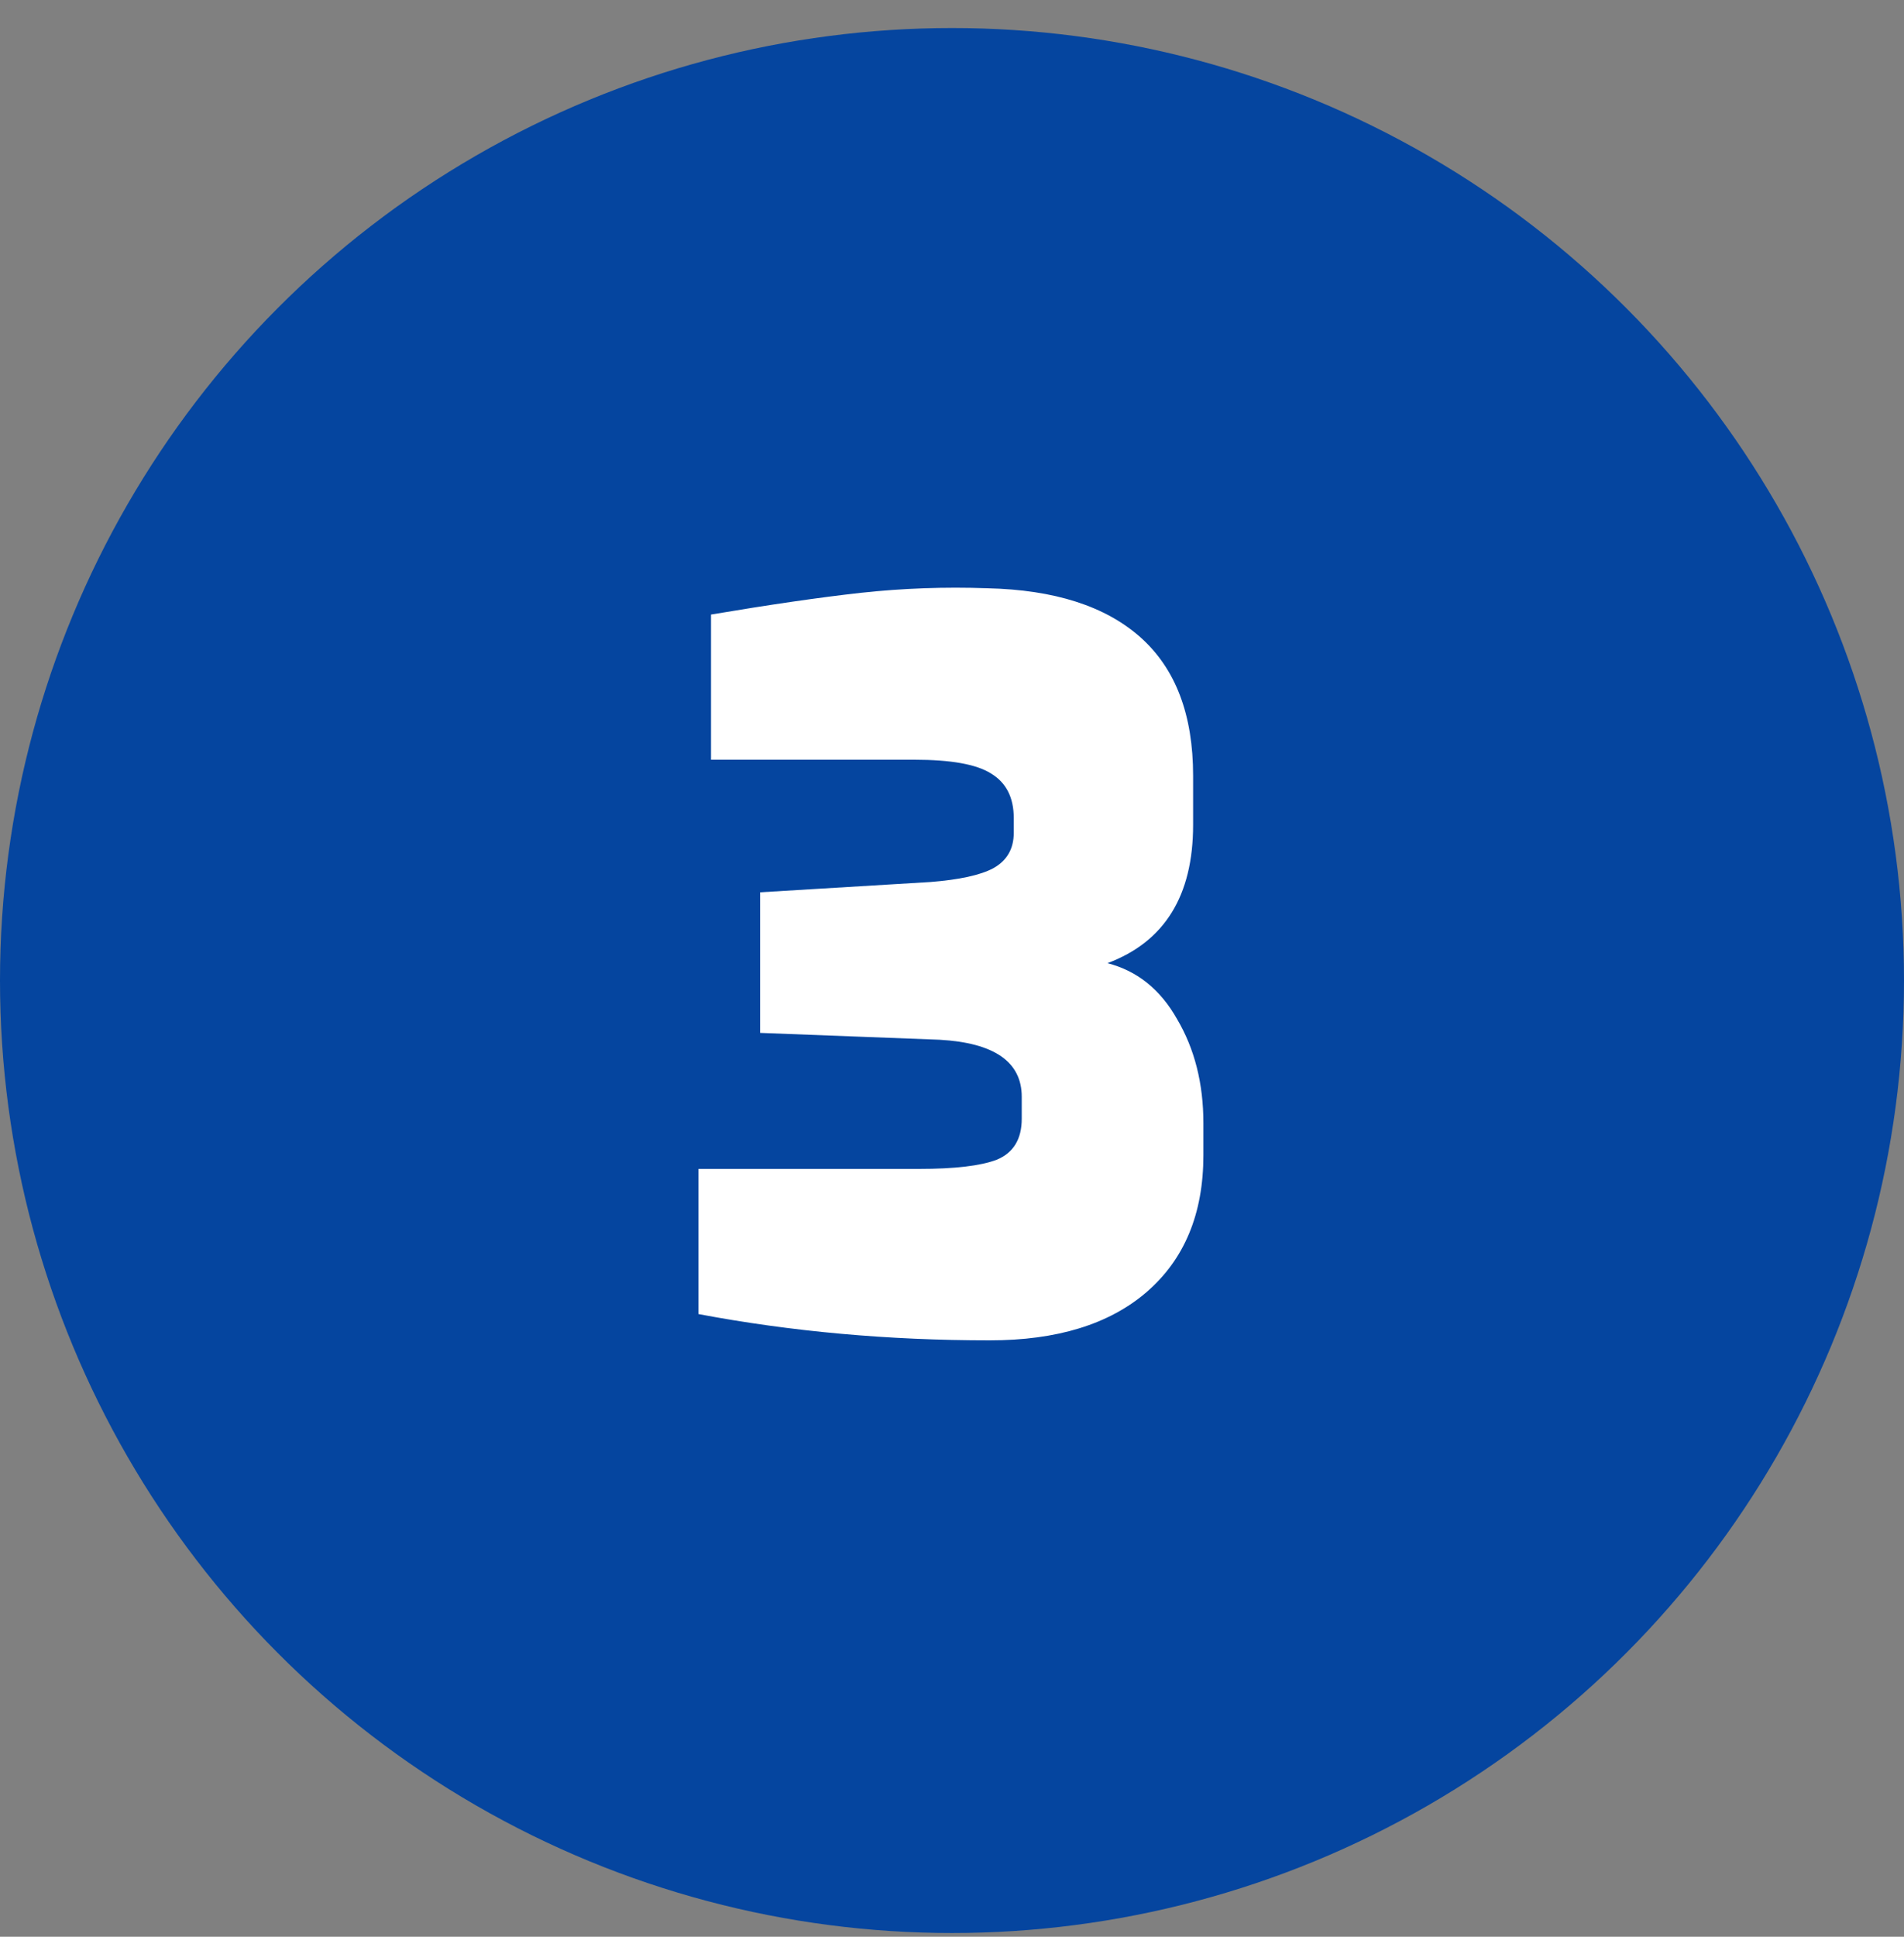
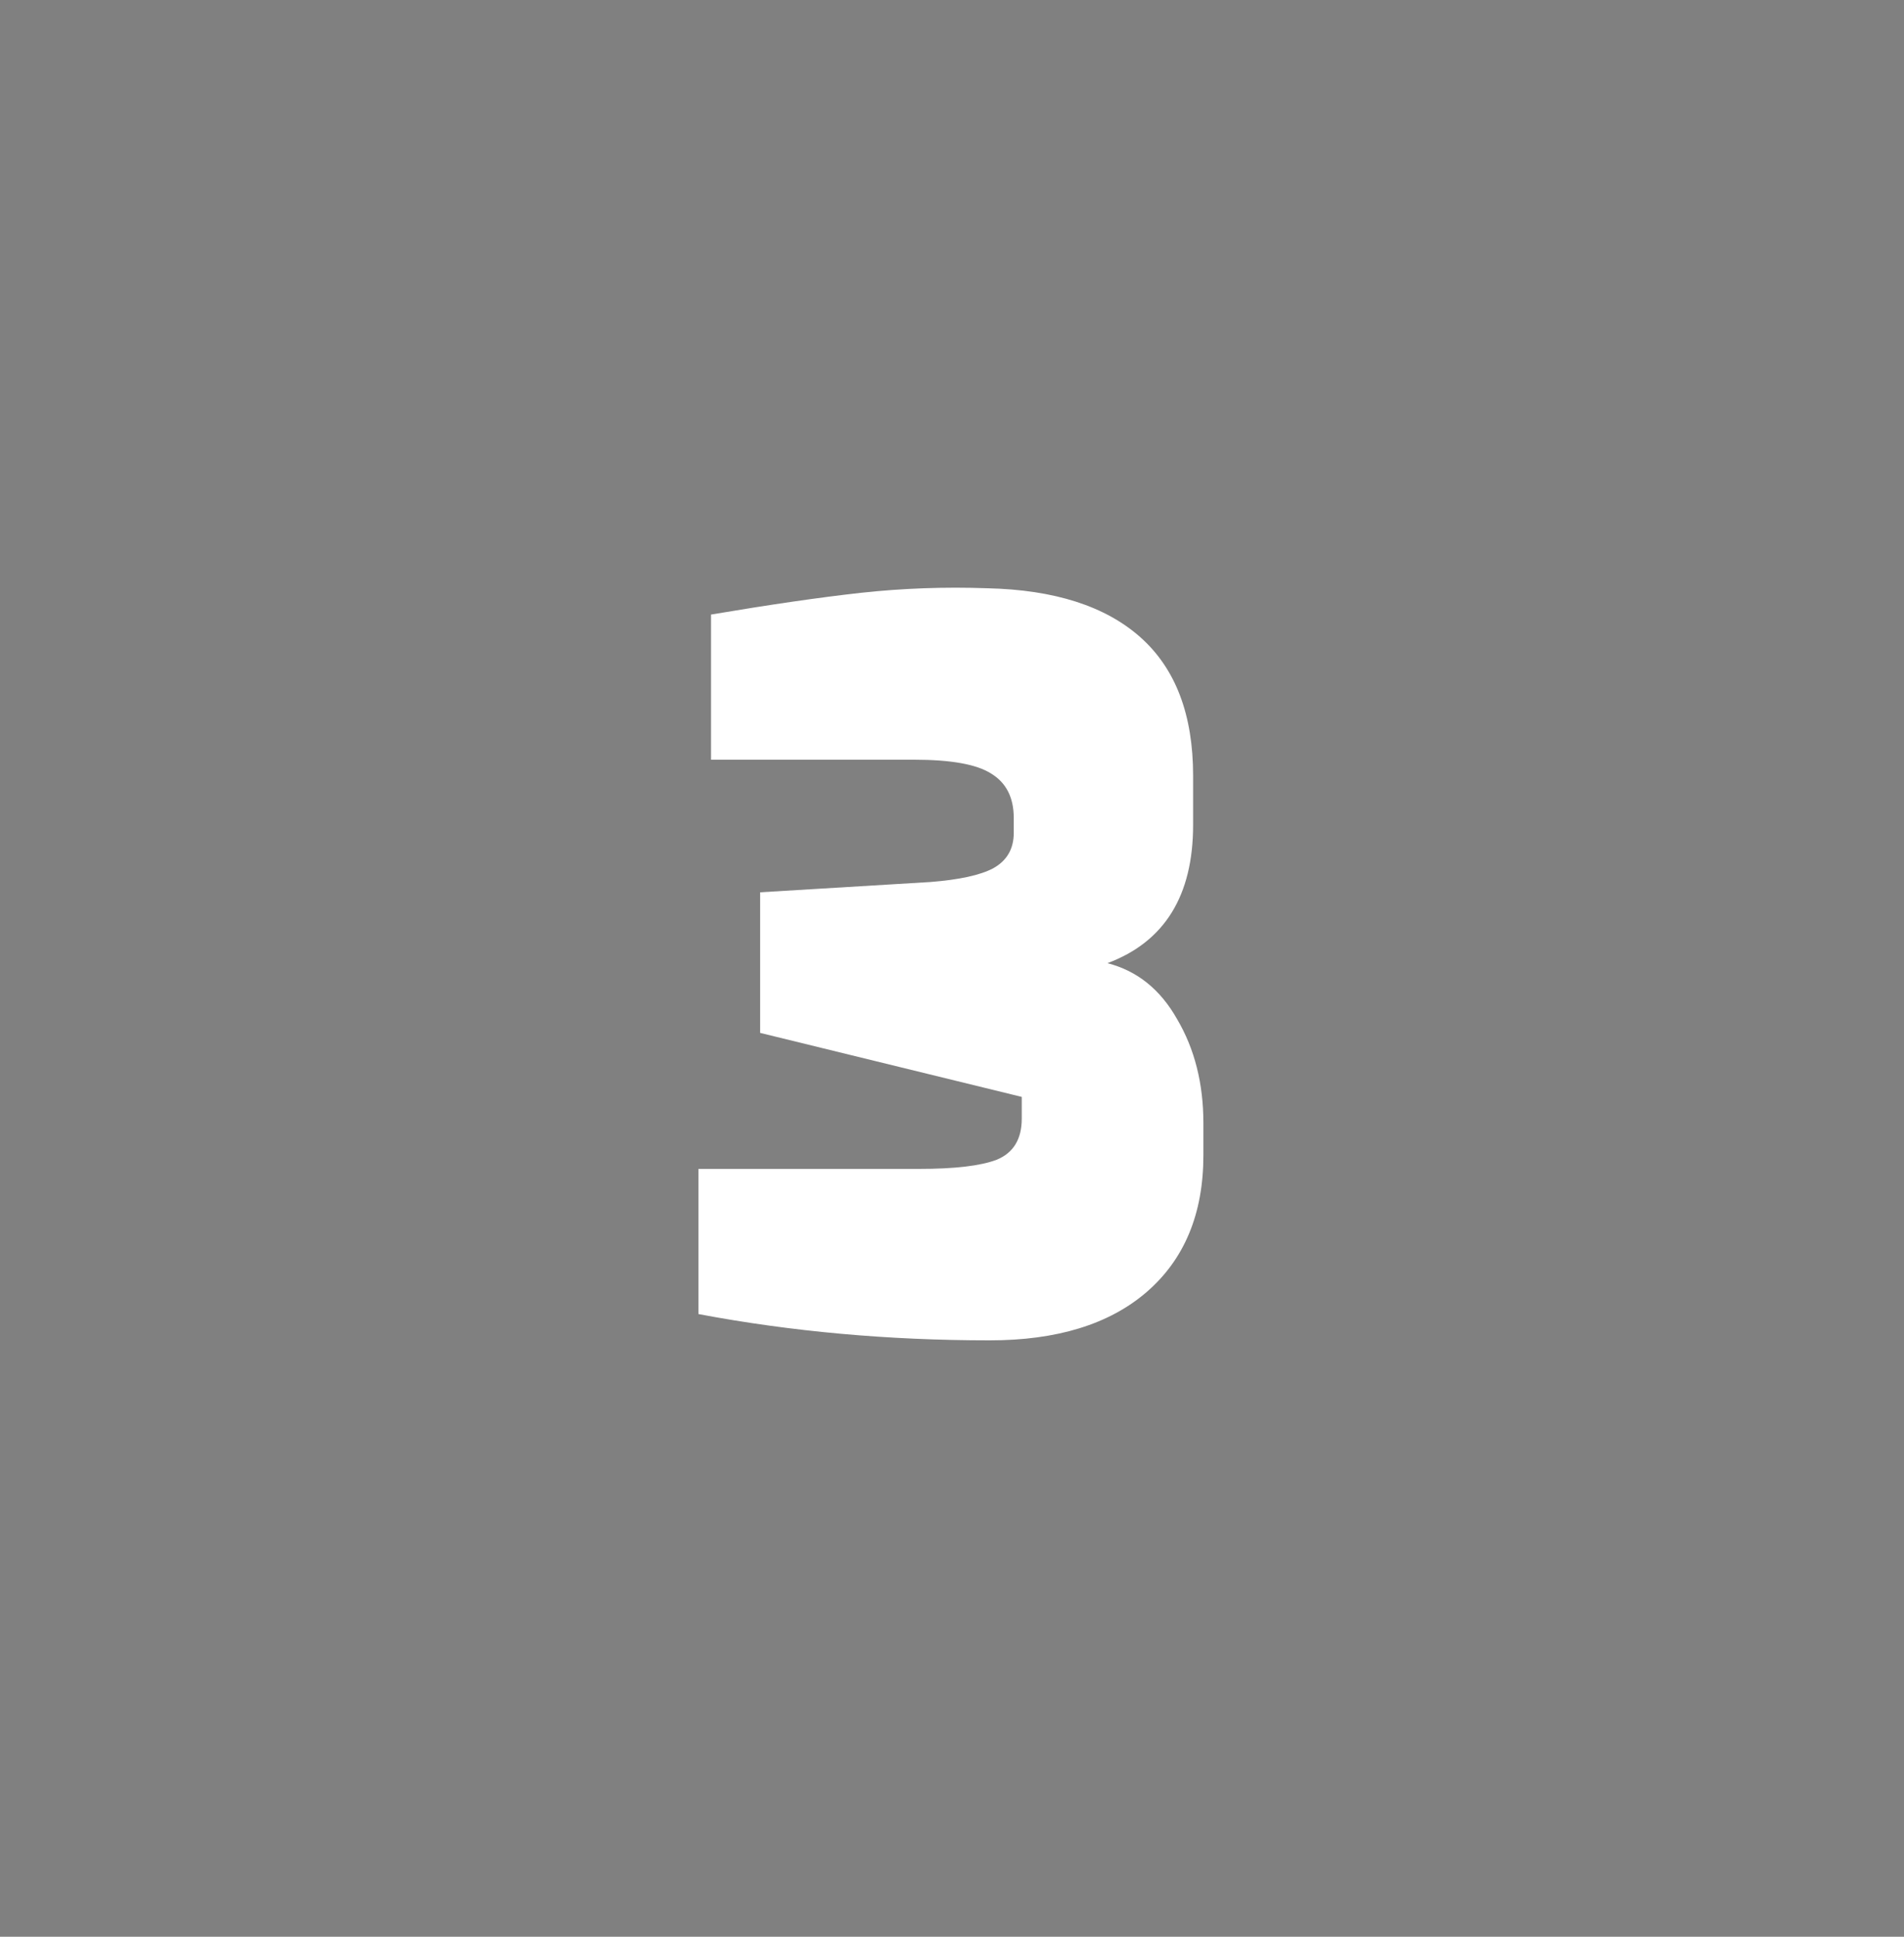
<svg xmlns="http://www.w3.org/2000/svg" width="60" height="61" viewBox="0 0 60 61" fill="none">
  <rect x="0" y="0" width="60" height="61" fill="#808080" stroke="none" />
-   <circle cx="30" cy="30.883" r="30" fill="#05459F" />
-   <path d="M28.958 36.816C30.086 36.816 30.902 36.72 31.406 36.528C31.934 36.312 32.198 35.88 32.198 35.232V34.548C32.198 33.444 31.334 32.844 29.606 32.748L23.954 32.532V28.104L29.318 27.78C30.23 27.708 30.89 27.564 31.298 27.348C31.73 27.108 31.946 26.736 31.946 26.232V25.764C31.946 25.116 31.706 24.648 31.226 24.36C30.77 24.072 29.966 23.928 28.814 23.928H22.406V19.356C24.254 19.044 25.826 18.816 27.122 18.672C28.442 18.528 29.774 18.48 31.118 18.528C33.23 18.576 34.838 19.092 35.942 20.076C37.046 21.06 37.598 22.512 37.598 24.432V25.98C37.598 28.212 36.698 29.664 34.898 30.336C35.834 30.576 36.566 31.164 37.094 32.1C37.646 33.036 37.922 34.128 37.922 35.376V36.384C37.922 38.232 37.322 39.672 36.122 40.704C34.946 41.712 33.302 42.216 31.19 42.216C27.998 42.216 24.938 41.94 22.01 41.388V36.816H28.958Z" fill="white" />
+   <path d="M28.958 36.816C30.086 36.816 30.902 36.72 31.406 36.528C31.934 36.312 32.198 35.88 32.198 35.232V34.548L23.954 32.532V28.104L29.318 27.78C30.23 27.708 30.89 27.564 31.298 27.348C31.73 27.108 31.946 26.736 31.946 26.232V25.764C31.946 25.116 31.706 24.648 31.226 24.36C30.77 24.072 29.966 23.928 28.814 23.928H22.406V19.356C24.254 19.044 25.826 18.816 27.122 18.672C28.442 18.528 29.774 18.48 31.118 18.528C33.23 18.576 34.838 19.092 35.942 20.076C37.046 21.06 37.598 22.512 37.598 24.432V25.98C37.598 28.212 36.698 29.664 34.898 30.336C35.834 30.576 36.566 31.164 37.094 32.1C37.646 33.036 37.922 34.128 37.922 35.376V36.384C37.922 38.232 37.322 39.672 36.122 40.704C34.946 41.712 33.302 42.216 31.19 42.216C27.998 42.216 24.938 41.94 22.01 41.388V36.816H28.958Z" fill="white" />
</svg>